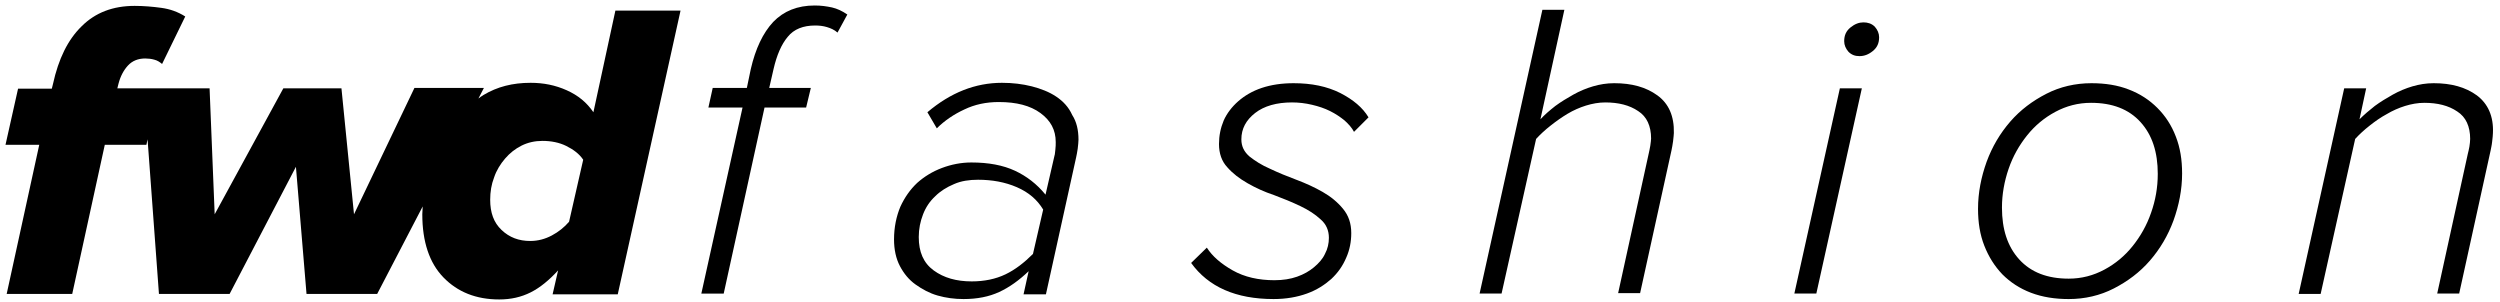
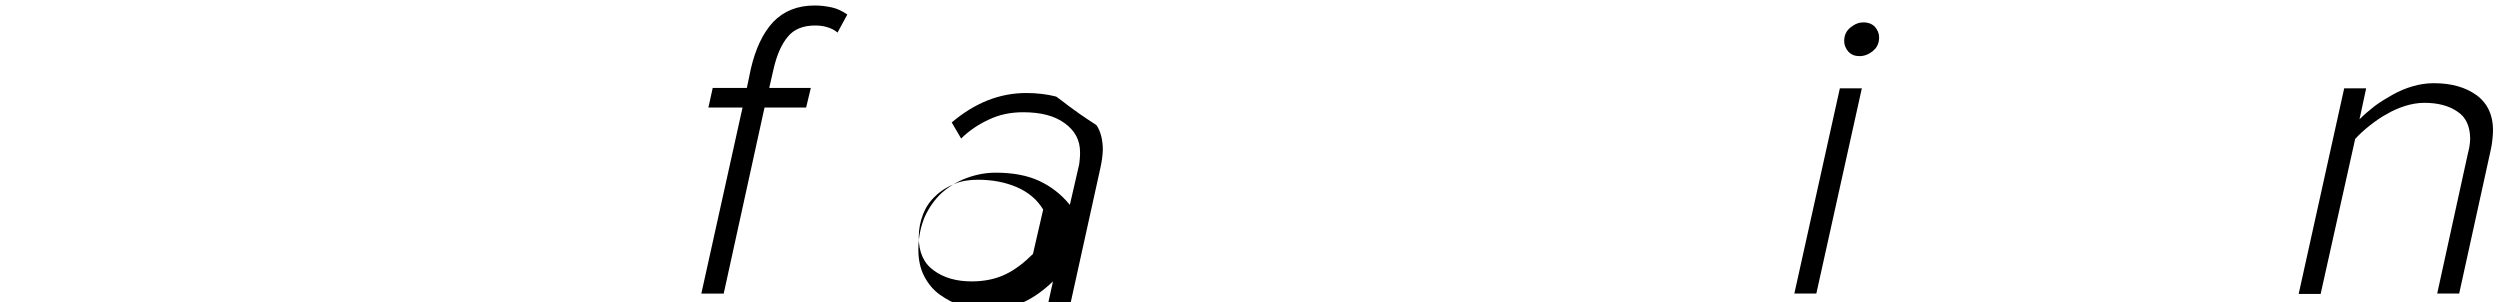
<svg xmlns="http://www.w3.org/2000/svg" version="1.1" id="Layer_1" x="0px" y="0px" viewBox="0 0 637 77" style="enable-background:new 0 0 637 77;" xml:space="preserve">
  <title>logo/BC_FastFashion_logo/White</title>
  <desc>Created with Sketch.</desc>
  <g>
-     <path d="M151.2,28.6c-1.7-2.5-3.9-4.3-6.8-5.6c-2.9-1.3-5.9-1.9-9.2-1.9c-4.6,0-8.5,1-12,3.1c-0.5,0.3-0.9,0.6-1.3,0.9l1.4-2.7   h-17.7L90.2,54.6L87,22.5H72.2L54.7,54.6l-1.3-32.1H40.6h-3.9h-6.8l0.3-1.2c0.5-1.9,1.3-3.4,2.4-4.6c1.1-1.2,2.6-1.8,4.4-1.8   c0.8,0,1.6,0.1,2.3,0.3c0.8,0.2,1.4,0.6,2,1.1l5.9-12.1c-1.9-1.2-3.9-1.9-6.1-2.2c-2.2-0.3-4.5-0.5-6.8-0.5c-5.5,0-10,1.7-13.5,5.2   c-3.5,3.4-5.9,8.3-7.3,14.7l-0.3,1.2H4.6L1.4,36.9H10l-8.3,38h16.7l8.3-38h10.6l0.3-1.4l2.9,39.4h18l16.9-32.4l2.7,32.4h18   l11.6-22.3c0,0.7-0.1,1.3-0.1,2c0,7,1.8,12.4,5.4,16.1c3.6,3.7,8.3,5.6,14.2,5.6c3,0,5.6-0.6,8-1.8c2.4-1.2,4.7-3.1,7-5.6l-1.4,6.1   h16.6l16-72.3h-16.6L151.2,28.6z M145,56.5c-1.2,1.4-2.7,2.6-4.4,3.5c-1.7,0.9-3.5,1.4-5.5,1.4c-2.9,0-5.3-0.9-7.3-2.8   c-2-1.9-2.9-4.4-2.9-7.7c0-2,0.3-3.9,1-5.7c0.6-1.8,1.6-3.4,2.8-4.8c1.2-1.4,2.6-2.5,4.2-3.3c1.6-0.8,3.4-1.2,5.3-1.2   c2.2,0,4.3,0.4,6.1,1.3c1.8,0.9,3.3,2,4.3,3.5L145,56.5z" />
    <path d="M207.6,1.4c-4.4,0-7.9,1.4-10.6,4.2c-2.6,2.8-4.5,6.8-5.7,12l-1,4.8h-8.7l-1.1,5h8.7l-10.5,47.4h5.7l10.4-47.4h10.6l1.2-5   H196l1.1-4.8c0.8-3.5,2-6.3,3.6-8.2c1.6-2,4-2.9,7-2.9c1,0,2,0.1,3,0.4c1,0.3,1.9,0.7,2.7,1.4l2.5-4.6c-1.3-0.9-2.6-1.5-3.9-1.8   C210.6,1.6,209.2,1.4,207.6,1.4z" />
-     <path d="M269.1,24.6c-1.8-1.2-3.9-2-6.2-2.6c-2.4-0.6-4.9-0.9-7.6-0.9c-6.8,0-13.1,2.5-19,7.5l2.4,4.1c2-2,4.4-3.6,7-4.8   c2.7-1.3,5.6-1.9,8.8-1.9c4.5,0,8,0.9,10.6,2.8c2.6,1.9,3.9,4.3,3.9,7.4c0,0.6,0,1.2-0.1,2c-0.1,0.7-0.1,1.2-0.2,1.4l-2.3,10   c-2.2-2.7-4.8-4.7-7.8-6.1c-3-1.4-6.7-2.1-11.1-2.1c-2.6,0-5.1,0.5-7.5,1.4c-2.4,0.9-4.5,2.2-6.3,3.8c-1.8,1.7-3.2,3.7-4.3,6.1   c-1,2.4-1.6,5.2-1.6,8.3c0,2.6,0.5,4.9,1.5,6.8c1,1.9,2.3,3.5,4,4.7c1.7,1.2,3.5,2.2,5.6,2.8c2.1,0.6,4.3,0.9,6.6,0.9   c3.5,0,6.5-0.6,9.1-1.8c2.6-1.2,5.1-3,7.5-5.3l-1.3,5.9h5.7l7.7-34.9c0.1-0.6,0.3-1.3,0.4-2.2c0.1-0.9,0.2-1.7,0.2-2.3   c0-2.5-0.5-4.6-1.6-6.3C272.3,27.3,270.9,25.8,269.1,24.6z M263.2,64.7c-2.2,2.2-4.5,4-7,5.2c-2.5,1.2-5.4,1.8-8.6,1.8   c-3.9,0-7.1-0.9-9.7-2.8c-2.6-1.9-3.8-4.7-3.8-8.5c0-2.1,0.4-4,1.1-5.8c0.7-1.8,1.7-3.3,3.1-4.6c1.3-1.3,2.9-2.3,4.8-3.1   c1.8-0.8,3.9-1.1,6.1-1.1c3.6,0,6.9,0.6,9.9,1.9c3,1.3,5.2,3.2,6.7,5.7L263.2,64.7z" />
-     <path d="M341.5,23.7c-3.4-1.7-7.3-2.5-11.9-2.5c-3,0-5.7,0.4-8.1,1.2c-2.4,0.8-4.4,2-6,3.4c-1.6,1.4-2.9,3.1-3.7,4.9   c-0.8,1.9-1.2,3.9-1.2,6c0,2.4,0.7,4.4,2.1,5.9c1.4,1.6,3.1,2.9,5.2,4.1c2.1,1.2,4.3,2.2,6.7,3c2.4,0.9,4.6,1.8,6.7,2.8   c2.1,1,3.8,2.1,5.2,3.4c1.4,1.2,2.1,2.8,2.1,4.7c0,1.4-0.3,2.8-1,4.1c-0.6,1.3-1.6,2.4-2.8,3.4c-1.2,1-2.6,1.8-4.3,2.4   c-1.7,0.6-3.6,0.9-5.8,0.9c-4,0-7.6-0.8-10.6-2.5c-3-1.7-5.2-3.6-6.6-5.8l-4,3.9c4.4,6.1,11.4,9.2,21,9.2c3.2,0,6-0.5,8.5-1.4   c2.5-0.9,4.5-2.2,6.2-3.7c1.7-1.6,2.9-3.3,3.8-5.4c0.9-2,1.3-4.1,1.3-6.3c0-2.5-0.7-4.5-2.1-6.2c-1.4-1.7-3.1-3.1-5.2-4.3   c-2.1-1.2-4.3-2.2-6.7-3.1c-2.4-0.9-4.6-1.8-6.7-2.8c-2.1-0.9-3.8-2-5.2-3.1c-1.4-1.2-2.1-2.6-2.1-4.4c0-2.7,1.2-4.9,3.5-6.7   c2.3-1.8,5.5-2.7,9.4-2.7c1.7,0,3.4,0.2,5.1,0.6c1.7,0.4,3.2,0.9,4.6,1.6c1.4,0.7,2.6,1.5,3.7,2.4c1,0.9,1.9,1.9,2.4,2.9l3.7-3.7   C347.2,27.4,344.8,25.4,341.5,23.7z" />
-     <path d="M422.3,24.3c-2.9-2.1-6.5-3.1-11-3.1c-1.9,0-3.7,0.3-5.4,0.8c-1.7,0.5-3.4,1.2-5,2.1c-1.6,0.9-3.1,1.8-4.6,2.9   c-1.4,1.1-2.7,2.2-3.8,3.4l6.1-27.9h-5.6L377,74.8h5.6l8.8-39.4c1.1-1.2,2.3-2.3,3.7-3.4c1.4-1.1,2.8-2.1,4.3-3   c1.5-0.9,3.1-1.6,4.7-2.1c1.6-0.5,3.3-0.8,4.9-0.8c3.4,0,6.2,0.7,8.4,2.2c2.2,1.4,3.3,3.8,3.3,7c0,0.4-0.1,1-0.2,1.8   c-0.1,0.8-0.3,1.4-0.4,2l-7.8,35.6h5.6l8-36.4c0.1-0.6,0.3-1.4,0.4-2.3c0.1-1,0.2-1.7,0.2-2.1C426.6,29.6,425.2,26.4,422.3,24.3z" />
+     <path d="M269.1,24.6c-2.4-0.6-4.9-0.9-7.6-0.9c-6.8,0-13.1,2.5-19,7.5l2.4,4.1c2-2,4.4-3.6,7-4.8   c2.7-1.3,5.6-1.9,8.8-1.9c4.5,0,8,0.9,10.6,2.8c2.6,1.9,3.9,4.3,3.9,7.4c0,0.6,0,1.2-0.1,2c-0.1,0.7-0.1,1.2-0.2,1.4l-2.3,10   c-2.2-2.7-4.8-4.7-7.8-6.1c-3-1.4-6.7-2.1-11.1-2.1c-2.6,0-5.1,0.5-7.5,1.4c-2.4,0.9-4.5,2.2-6.3,3.8c-1.8,1.7-3.2,3.7-4.3,6.1   c-1,2.4-1.6,5.2-1.6,8.3c0,2.6,0.5,4.9,1.5,6.8c1,1.9,2.3,3.5,4,4.7c1.7,1.2,3.5,2.2,5.6,2.8c2.1,0.6,4.3,0.9,6.6,0.9   c3.5,0,6.5-0.6,9.1-1.8c2.6-1.2,5.1-3,7.5-5.3l-1.3,5.9h5.7l7.7-34.9c0.1-0.6,0.3-1.3,0.4-2.2c0.1-0.9,0.2-1.7,0.2-2.3   c0-2.5-0.5-4.6-1.6-6.3C272.3,27.3,270.9,25.8,269.1,24.6z M263.2,64.7c-2.2,2.2-4.5,4-7,5.2c-2.5,1.2-5.4,1.8-8.6,1.8   c-3.9,0-7.1-0.9-9.7-2.8c-2.6-1.9-3.8-4.7-3.8-8.5c0-2.1,0.4-4,1.1-5.8c0.7-1.8,1.7-3.3,3.1-4.6c1.3-1.3,2.9-2.3,4.8-3.1   c1.8-0.8,3.9-1.1,6.1-1.1c3.6,0,6.9,0.6,9.9,1.9c3,1.3,5.2,3.2,6.7,5.7L263.2,64.7z" />
    <polygon points="457.2,74.8 462.8,74.8 474.4,22.5 468.8,22.5  " />
    <path d="M474.8,5.7c-1.1,0-2.2,0.4-3.3,1.3c-1.1,0.9-1.6,2-1.6,3.5c0,1,0.4,1.9,1.1,2.7c0.8,0.8,1.7,1.1,2.8,1.1   c1.2,0,2.3-0.4,3.4-1.3c1.1-0.9,1.6-2,1.6-3.5c0-1-0.4-1.9-1.1-2.7C476.9,6,475.9,5.7,474.8,5.7z" />
-     <path d="M549.7,27.5c-2-2-4.4-3.6-7.3-4.7c-2.8-1.1-6-1.6-9.5-1.6c-4.1,0-8,0.9-11.5,2.7c-3.5,1.8-6.6,4.1-9.2,7.1   c-2.6,3-4.6,6.4-6,10.2c-1.4,3.9-2.2,7.9-2.2,12c0,3.5,0.5,6.6,1.6,9.4c1.1,2.8,2.6,5.2,4.6,7.3c2,2,4.4,3.6,7.3,4.7   c2.9,1.1,6.1,1.6,9.6,1.6c4.1,0,8-0.9,11.5-2.7c3.5-1.8,6.6-4.1,9.2-7.1c2.6-3,4.6-6.4,6-10.2c1.4-3.9,2.2-7.9,2.2-12   c0-3.5-0.5-6.6-1.6-9.4C553.3,31.9,551.7,29.5,549.7,27.5z M548.1,54.2c-1.1,3.2-2.7,6-4.7,8.5c-2,2.5-4.4,4.5-7.2,6   c-2.8,1.5-5.8,2.3-9.1,2.3c-5.4,0-9.6-1.6-12.6-4.9c-3-3.3-4.4-7.7-4.4-13.2c0-3.4,0.6-6.7,1.7-9.9c1.1-3.2,2.7-6,4.7-8.5   c2-2.5,4.4-4.5,7.2-6c2.8-1.5,5.8-2.3,9.1-2.3c5.4,0,9.6,1.6,12.6,4.9c3,3.3,4.4,7.7,4.4,13.2C549.8,47.8,549.2,51.1,548.1,54.2z" />
    <path d="M631.1,24.3c-2.9-2.1-6.5-3.1-11-3.1c-1.9,0-3.7,0.3-5.4,0.8c-1.7,0.5-3.4,1.2-5,2.1c-1.6,0.9-3.1,1.8-4.6,2.9   c-1.4,1.1-2.7,2.2-3.9,3.4l1.7-7.9h-5.6l-11.6,52.4h5.6l8.8-39.5c1.1-1.2,2.3-2.3,3.7-3.4c1.4-1.1,2.8-2.1,4.3-2.9   c1.5-0.9,3.1-1.6,4.7-2.1c1.6-0.5,3.3-0.8,4.9-0.8c3.4,0,6.2,0.7,8.4,2.2c2.2,1.4,3.3,3.8,3.3,7c0,0.6-0.1,1.3-0.2,2   c-0.1,0.7-0.3,1.3-0.4,1.8l-7.8,35.6h5.6l8-36.4c0.1-0.6,0.3-1.3,0.4-2.3c0.1-0.9,0.2-1.7,0.2-2.2   C635.4,29.6,633.9,26.4,631.1,24.3z" />
  </g>
</svg>